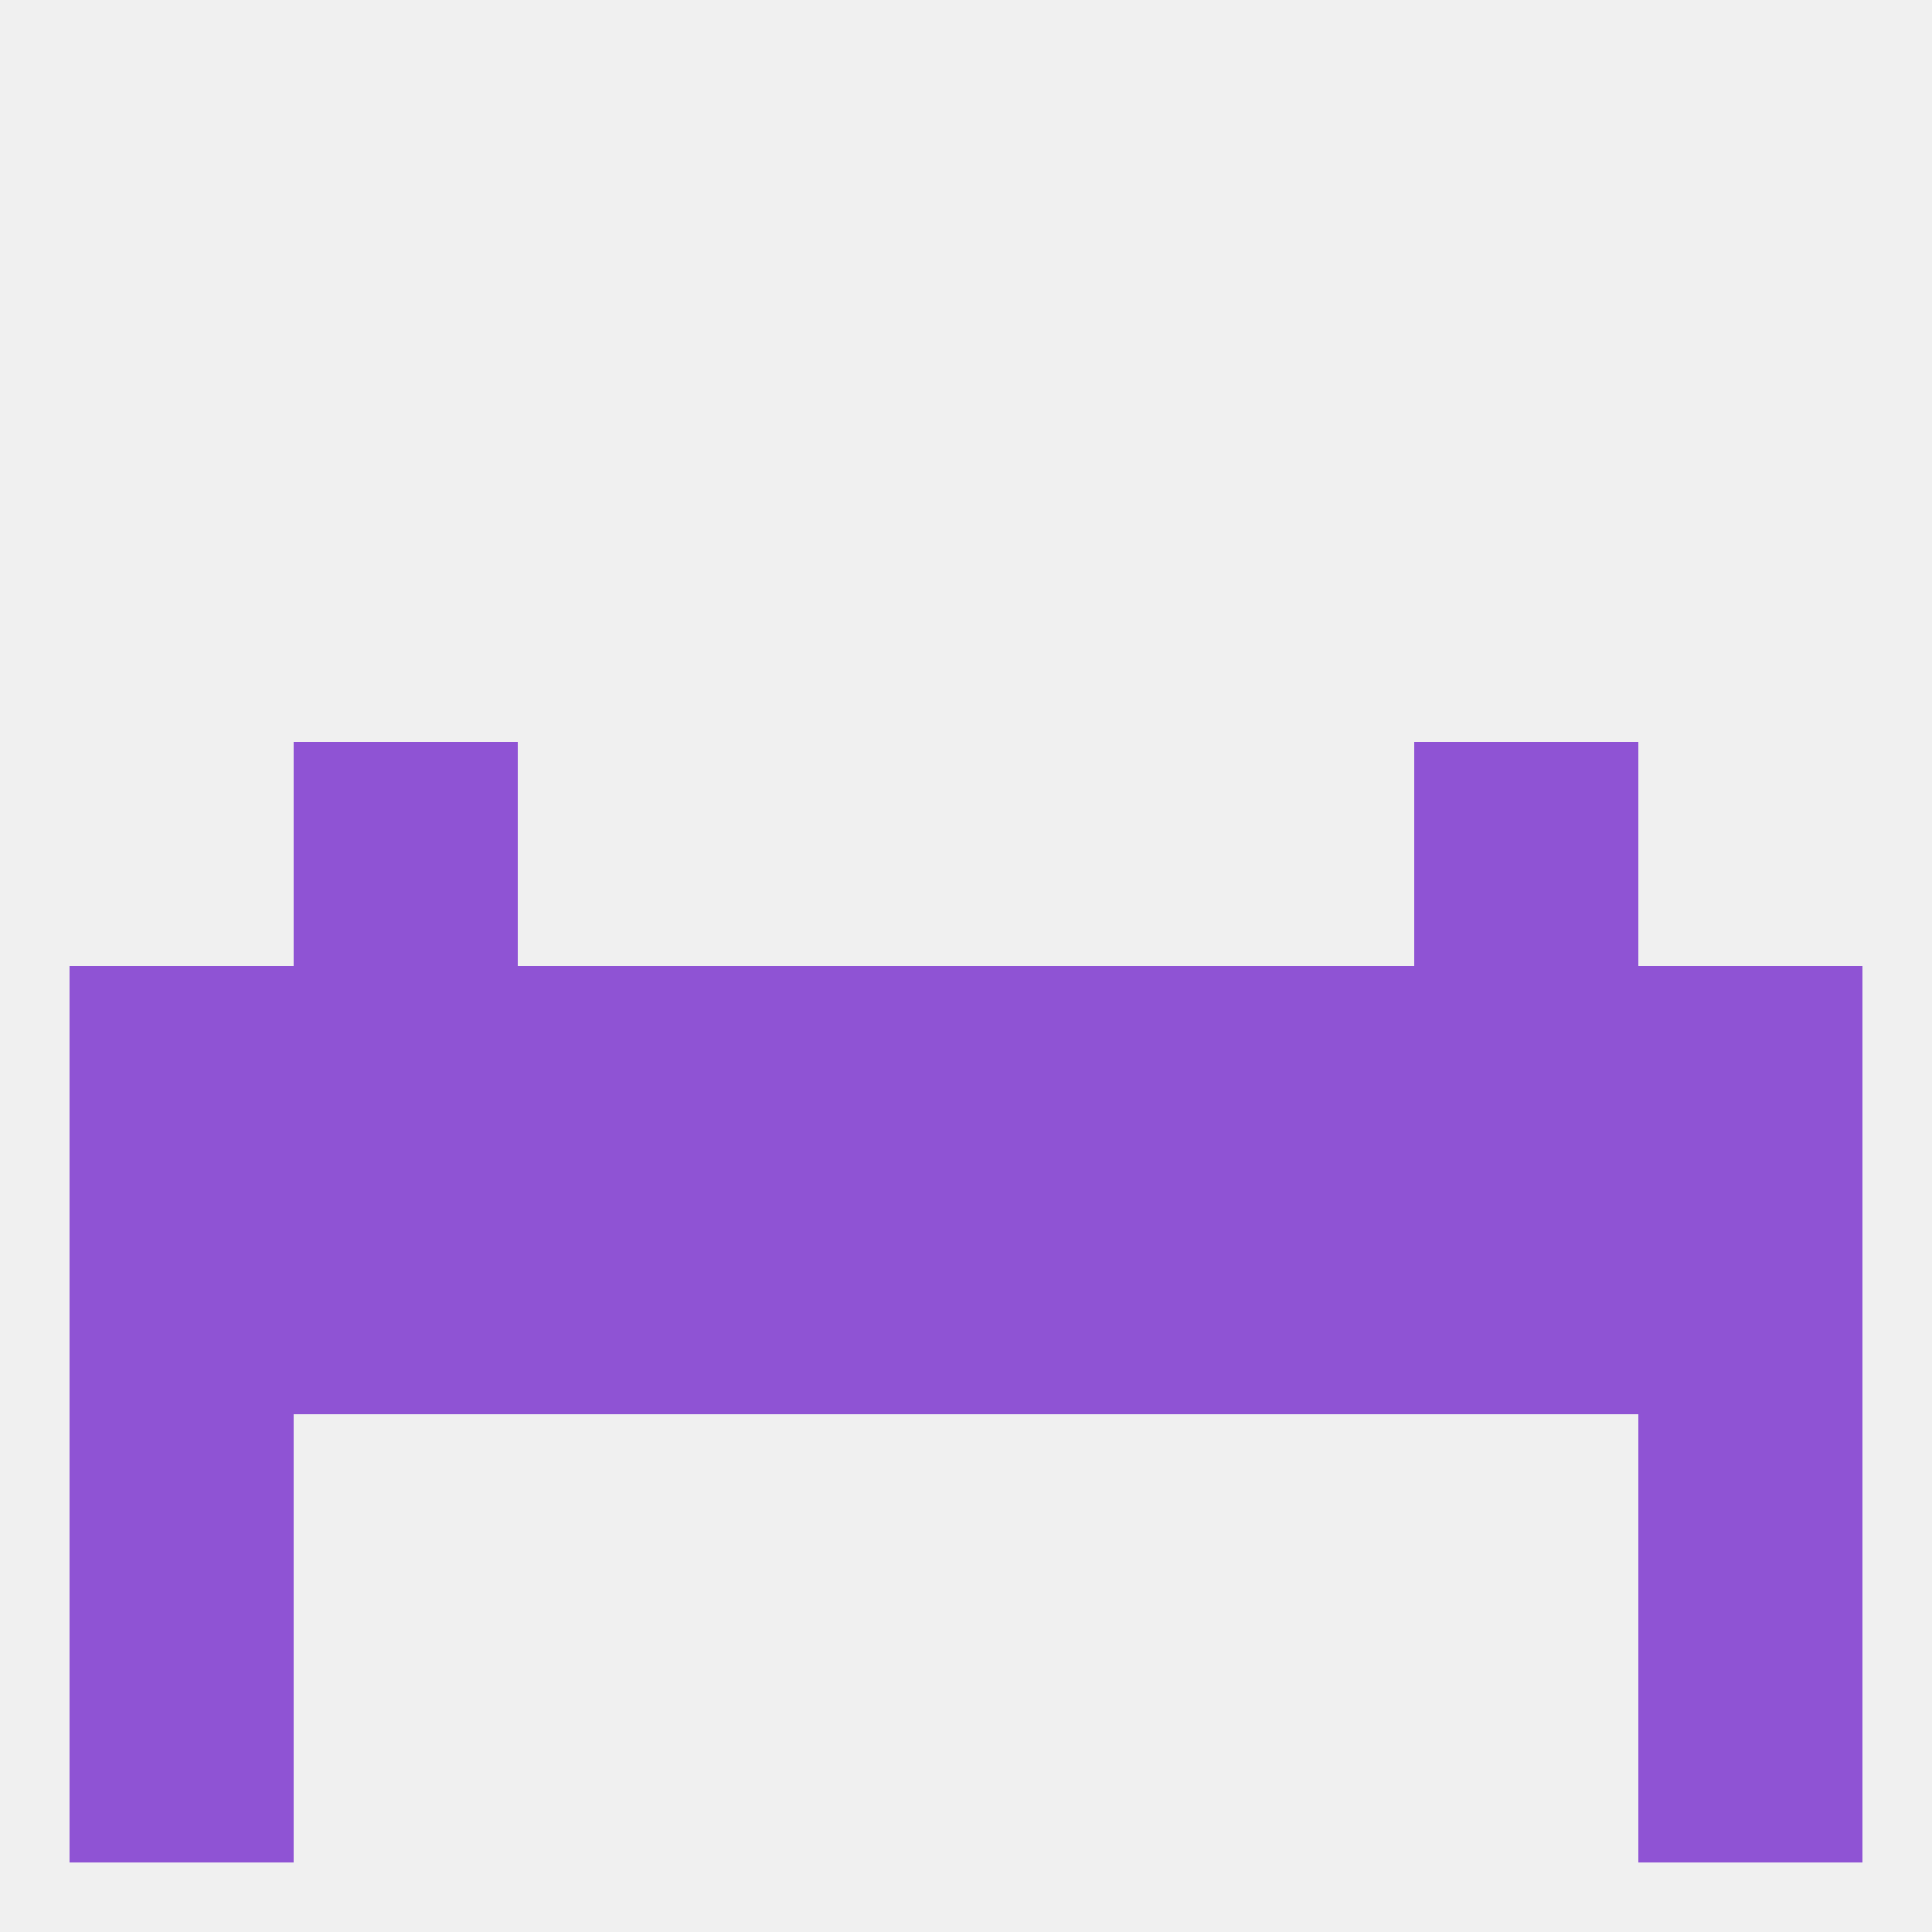
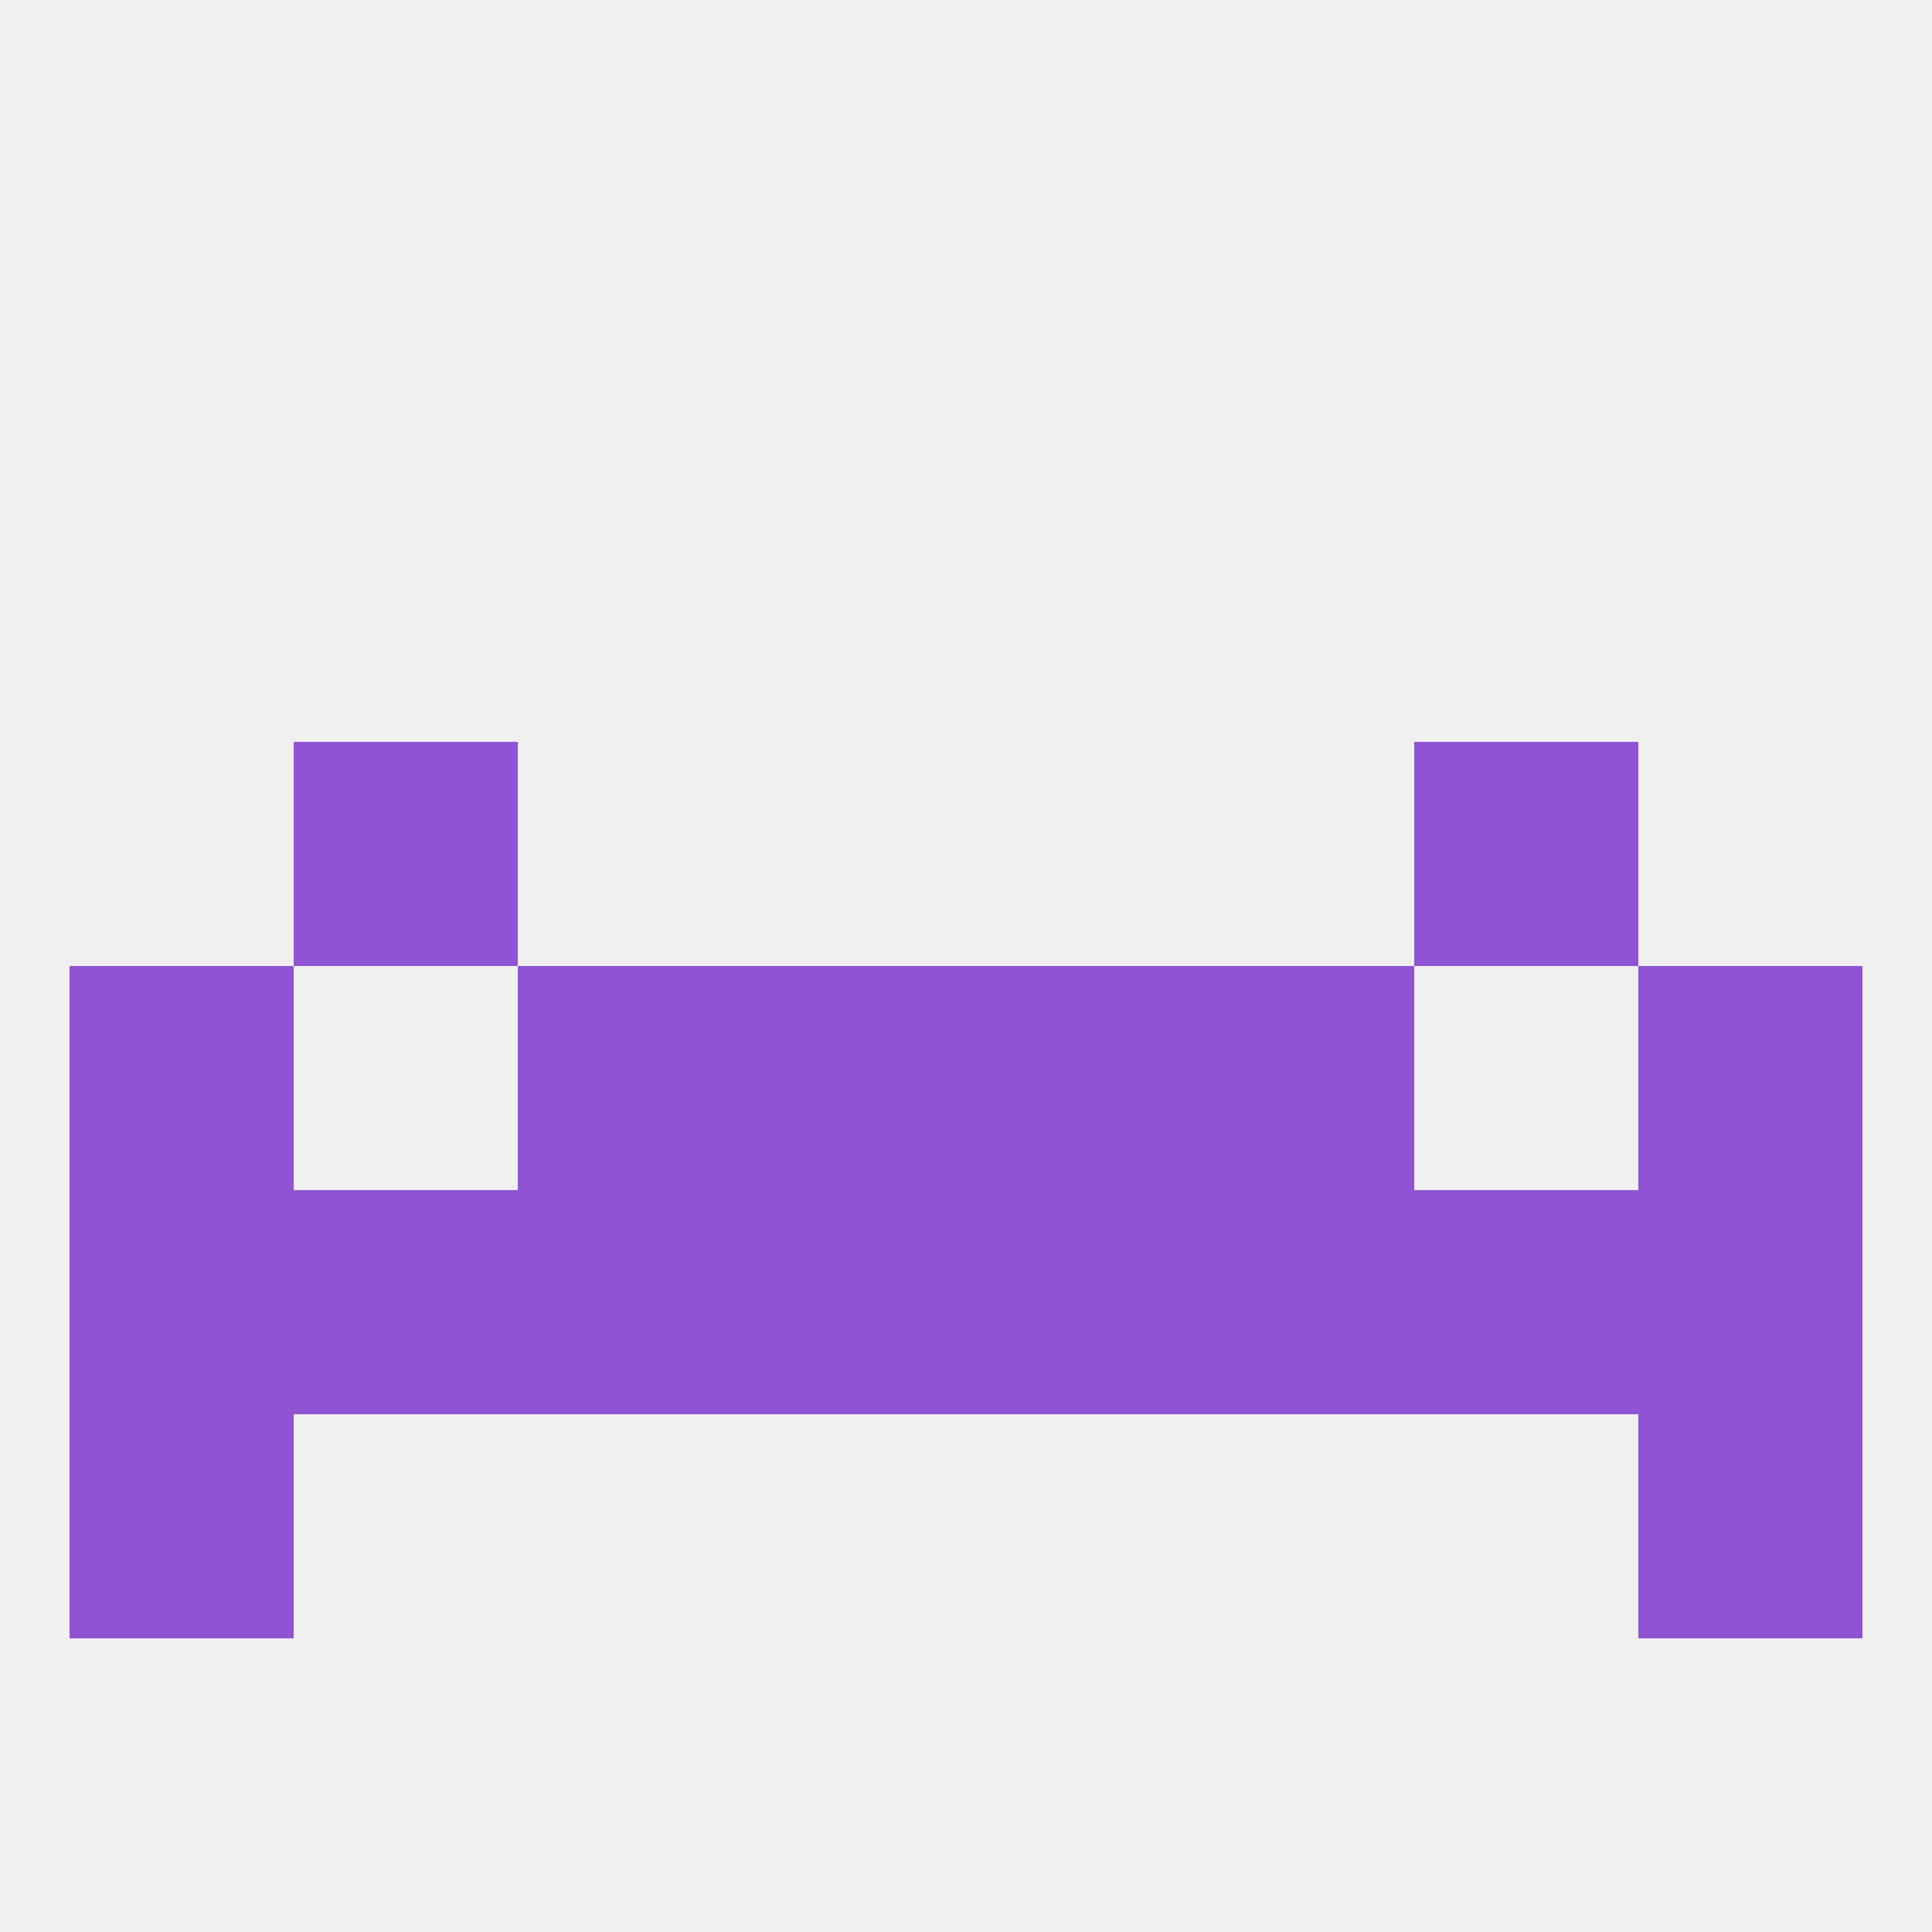
<svg xmlns="http://www.w3.org/2000/svg" version="1.1" baseprofile="full" width="250" height="250" viewBox="0 0 250 250">
  <rect width="100%" height="100%" fill="rgba(240,240,240,255)" />
  <rect x="67" y="154" width="29" height="29" fill="rgba(143,83,212,255)" />
  <rect x="154" y="154" width="29" height="29" fill="rgba(143,83,212,255)" />
  <rect x="125" y="154" width="29" height="29" fill="rgba(143,83,212,255)" />
  <rect x="9" y="154" width="29" height="29" fill="rgba(143,83,212,255)" />
  <rect x="38" y="154" width="29" height="29" fill="rgba(143,83,212,255)" />
  <rect x="183" y="154" width="29" height="29" fill="rgba(143,83,212,255)" />
  <rect x="96" y="154" width="29" height="29" fill="rgba(143,83,212,255)" />
  <rect x="212" y="154" width="29" height="29" fill="rgba(143,83,212,255)" />
  <rect x="9" y="183" width="29" height="29" fill="rgba(143,83,212,255)" />
  <rect x="212" y="183" width="29" height="29" fill="rgba(143,83,212,255)" />
-   <rect x="9" y="212" width="29" height="29" fill="rgba(143,83,212,255)" />
-   <rect x="212" y="212" width="29" height="29" fill="rgba(143,83,212,255)" />
  <rect x="9" y="125" width="29" height="29" fill="rgba(143,83,212,255)" />
  <rect x="212" y="125" width="29" height="29" fill="rgba(143,83,212,255)" />
  <rect x="67" y="125" width="29" height="29" fill="rgba(143,83,212,255)" />
  <rect x="154" y="125" width="29" height="29" fill="rgba(143,83,212,255)" />
  <rect x="96" y="125" width="29" height="29" fill="rgba(143,83,212,255)" />
  <rect x="125" y="125" width="29" height="29" fill="rgba(143,83,212,255)" />
-   <rect x="38" y="125" width="29" height="29" fill="rgba(143,83,212,255)" />
-   <rect x="183" y="125" width="29" height="29" fill="rgba(143,83,212,255)" />
  <rect x="38" y="96" width="29" height="29" fill="rgba(143,83,212,255)" />
  <rect x="183" y="96" width="29" height="29" fill="rgba(143,83,212,255)" />
</svg>